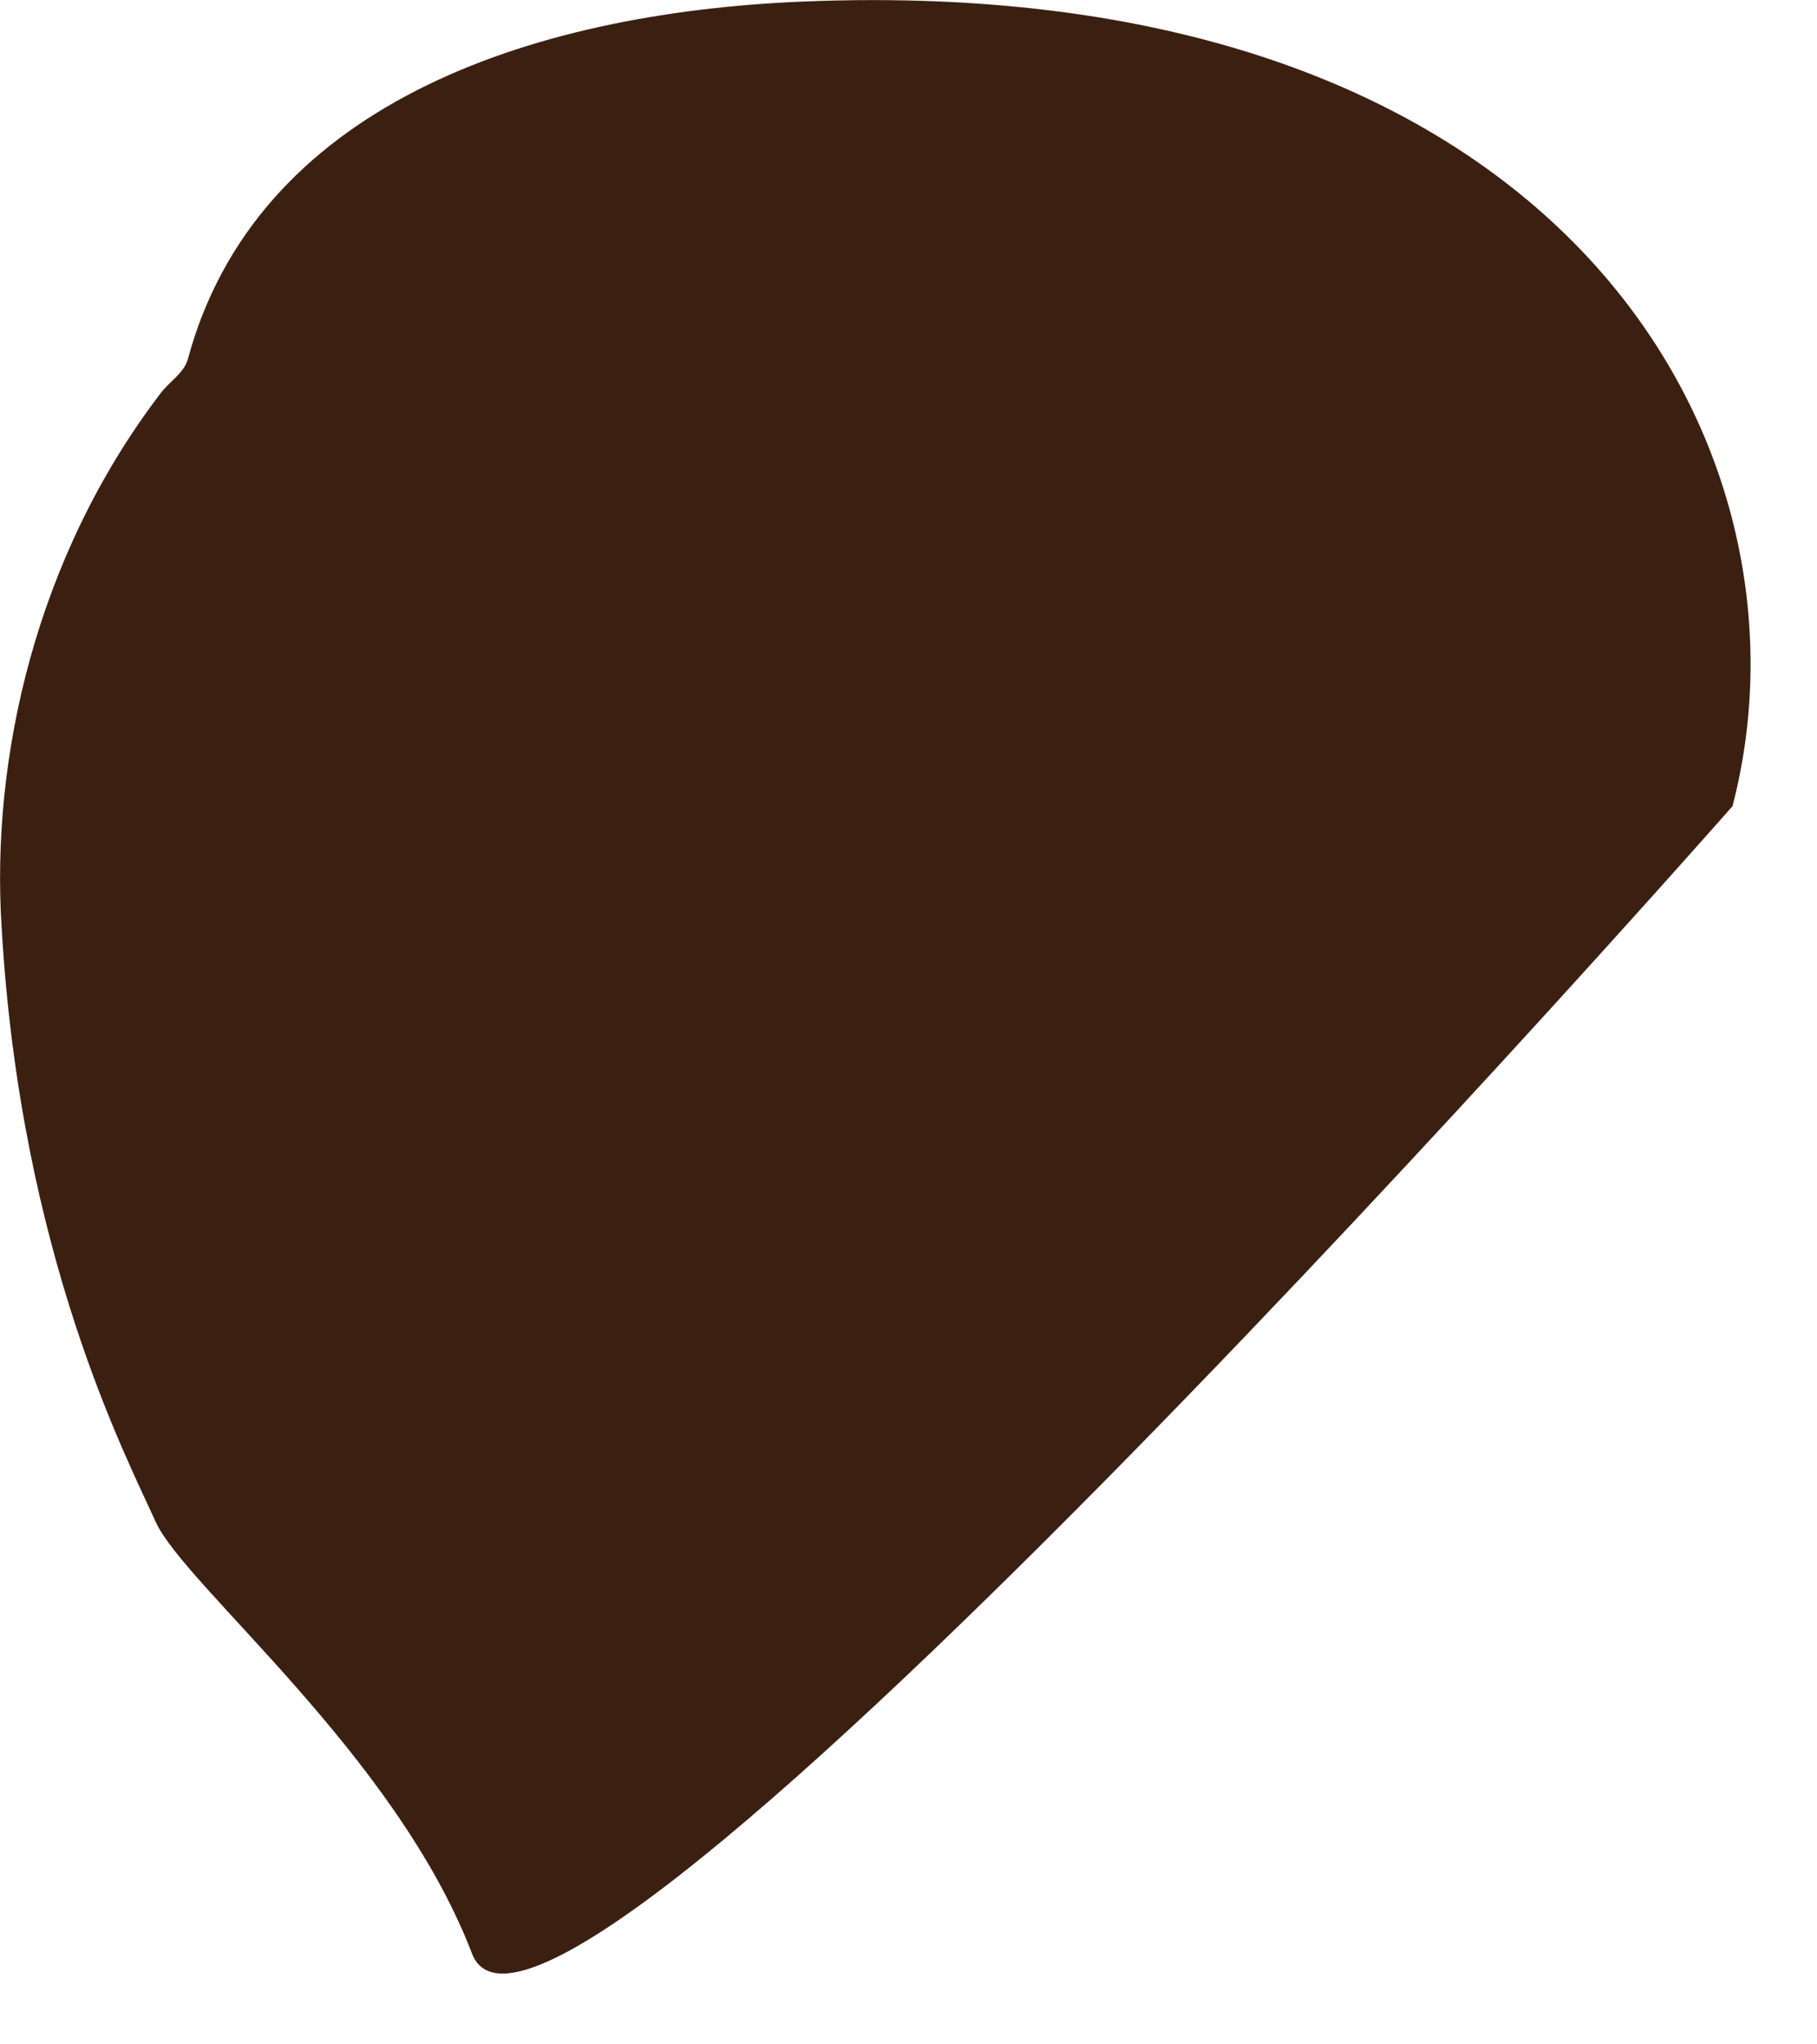
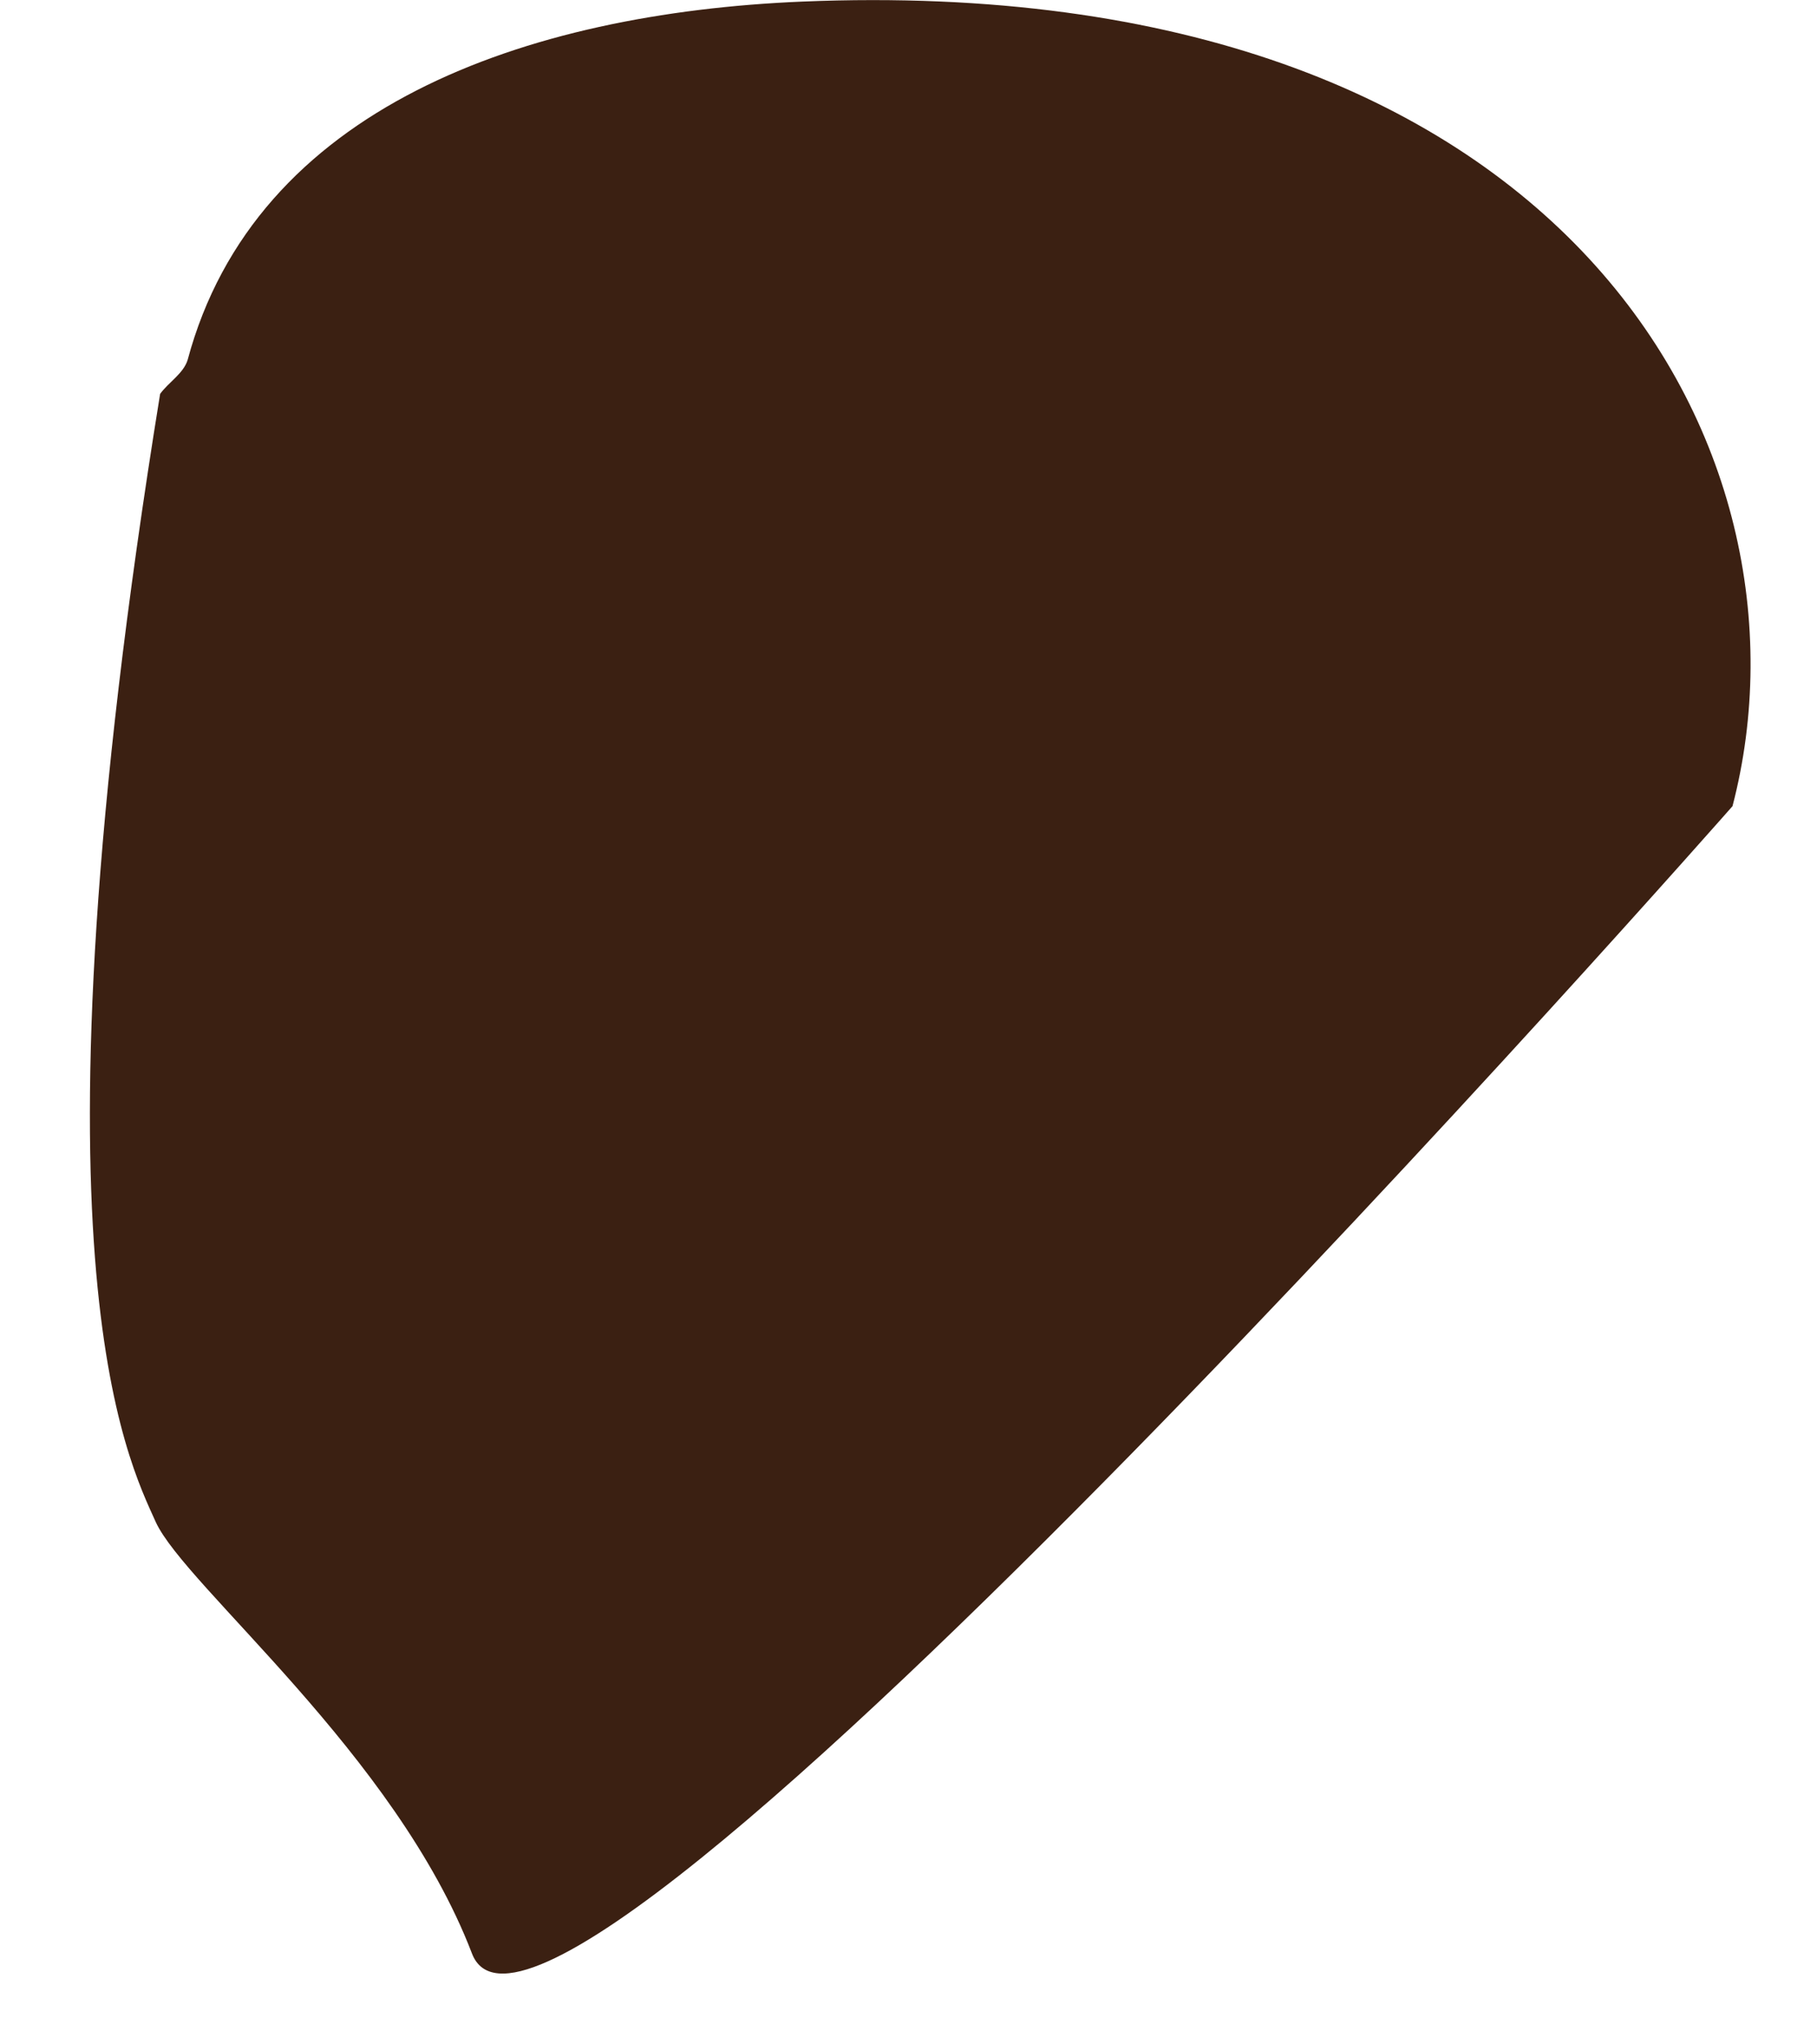
<svg xmlns="http://www.w3.org/2000/svg" fill="none" height="100%" overflow="visible" preserveAspectRatio="none" style="display: block;" viewBox="0 0 8 9" width="100%">
-   <path d="M7.628 3.549C8.037 1.98 6.897 -0.133 3.531 0.007C2.316 0.058 1.124 0.472 0.826 1.585C0.807 1.645 0.742 1.683 0.705 1.734C0.156 2.455 -0.04 3.34 0.007 4.08C0.09 5.528 0.561 6.422 0.686 6.701C0.817 6.985 1.743 7.725 2.078 8.6C2.413 9.476 7.628 3.549 7.628 3.549Z" fill="#3B2012" id="Vector" />
+   <path d="M7.628 3.549C8.037 1.98 6.897 -0.133 3.531 0.007C2.316 0.058 1.124 0.472 0.826 1.585C0.807 1.645 0.742 1.683 0.705 1.734C0.09 5.528 0.561 6.422 0.686 6.701C0.817 6.985 1.743 7.725 2.078 8.6C2.413 9.476 7.628 3.549 7.628 3.549Z" fill="#3B2012" id="Vector" />
</svg>